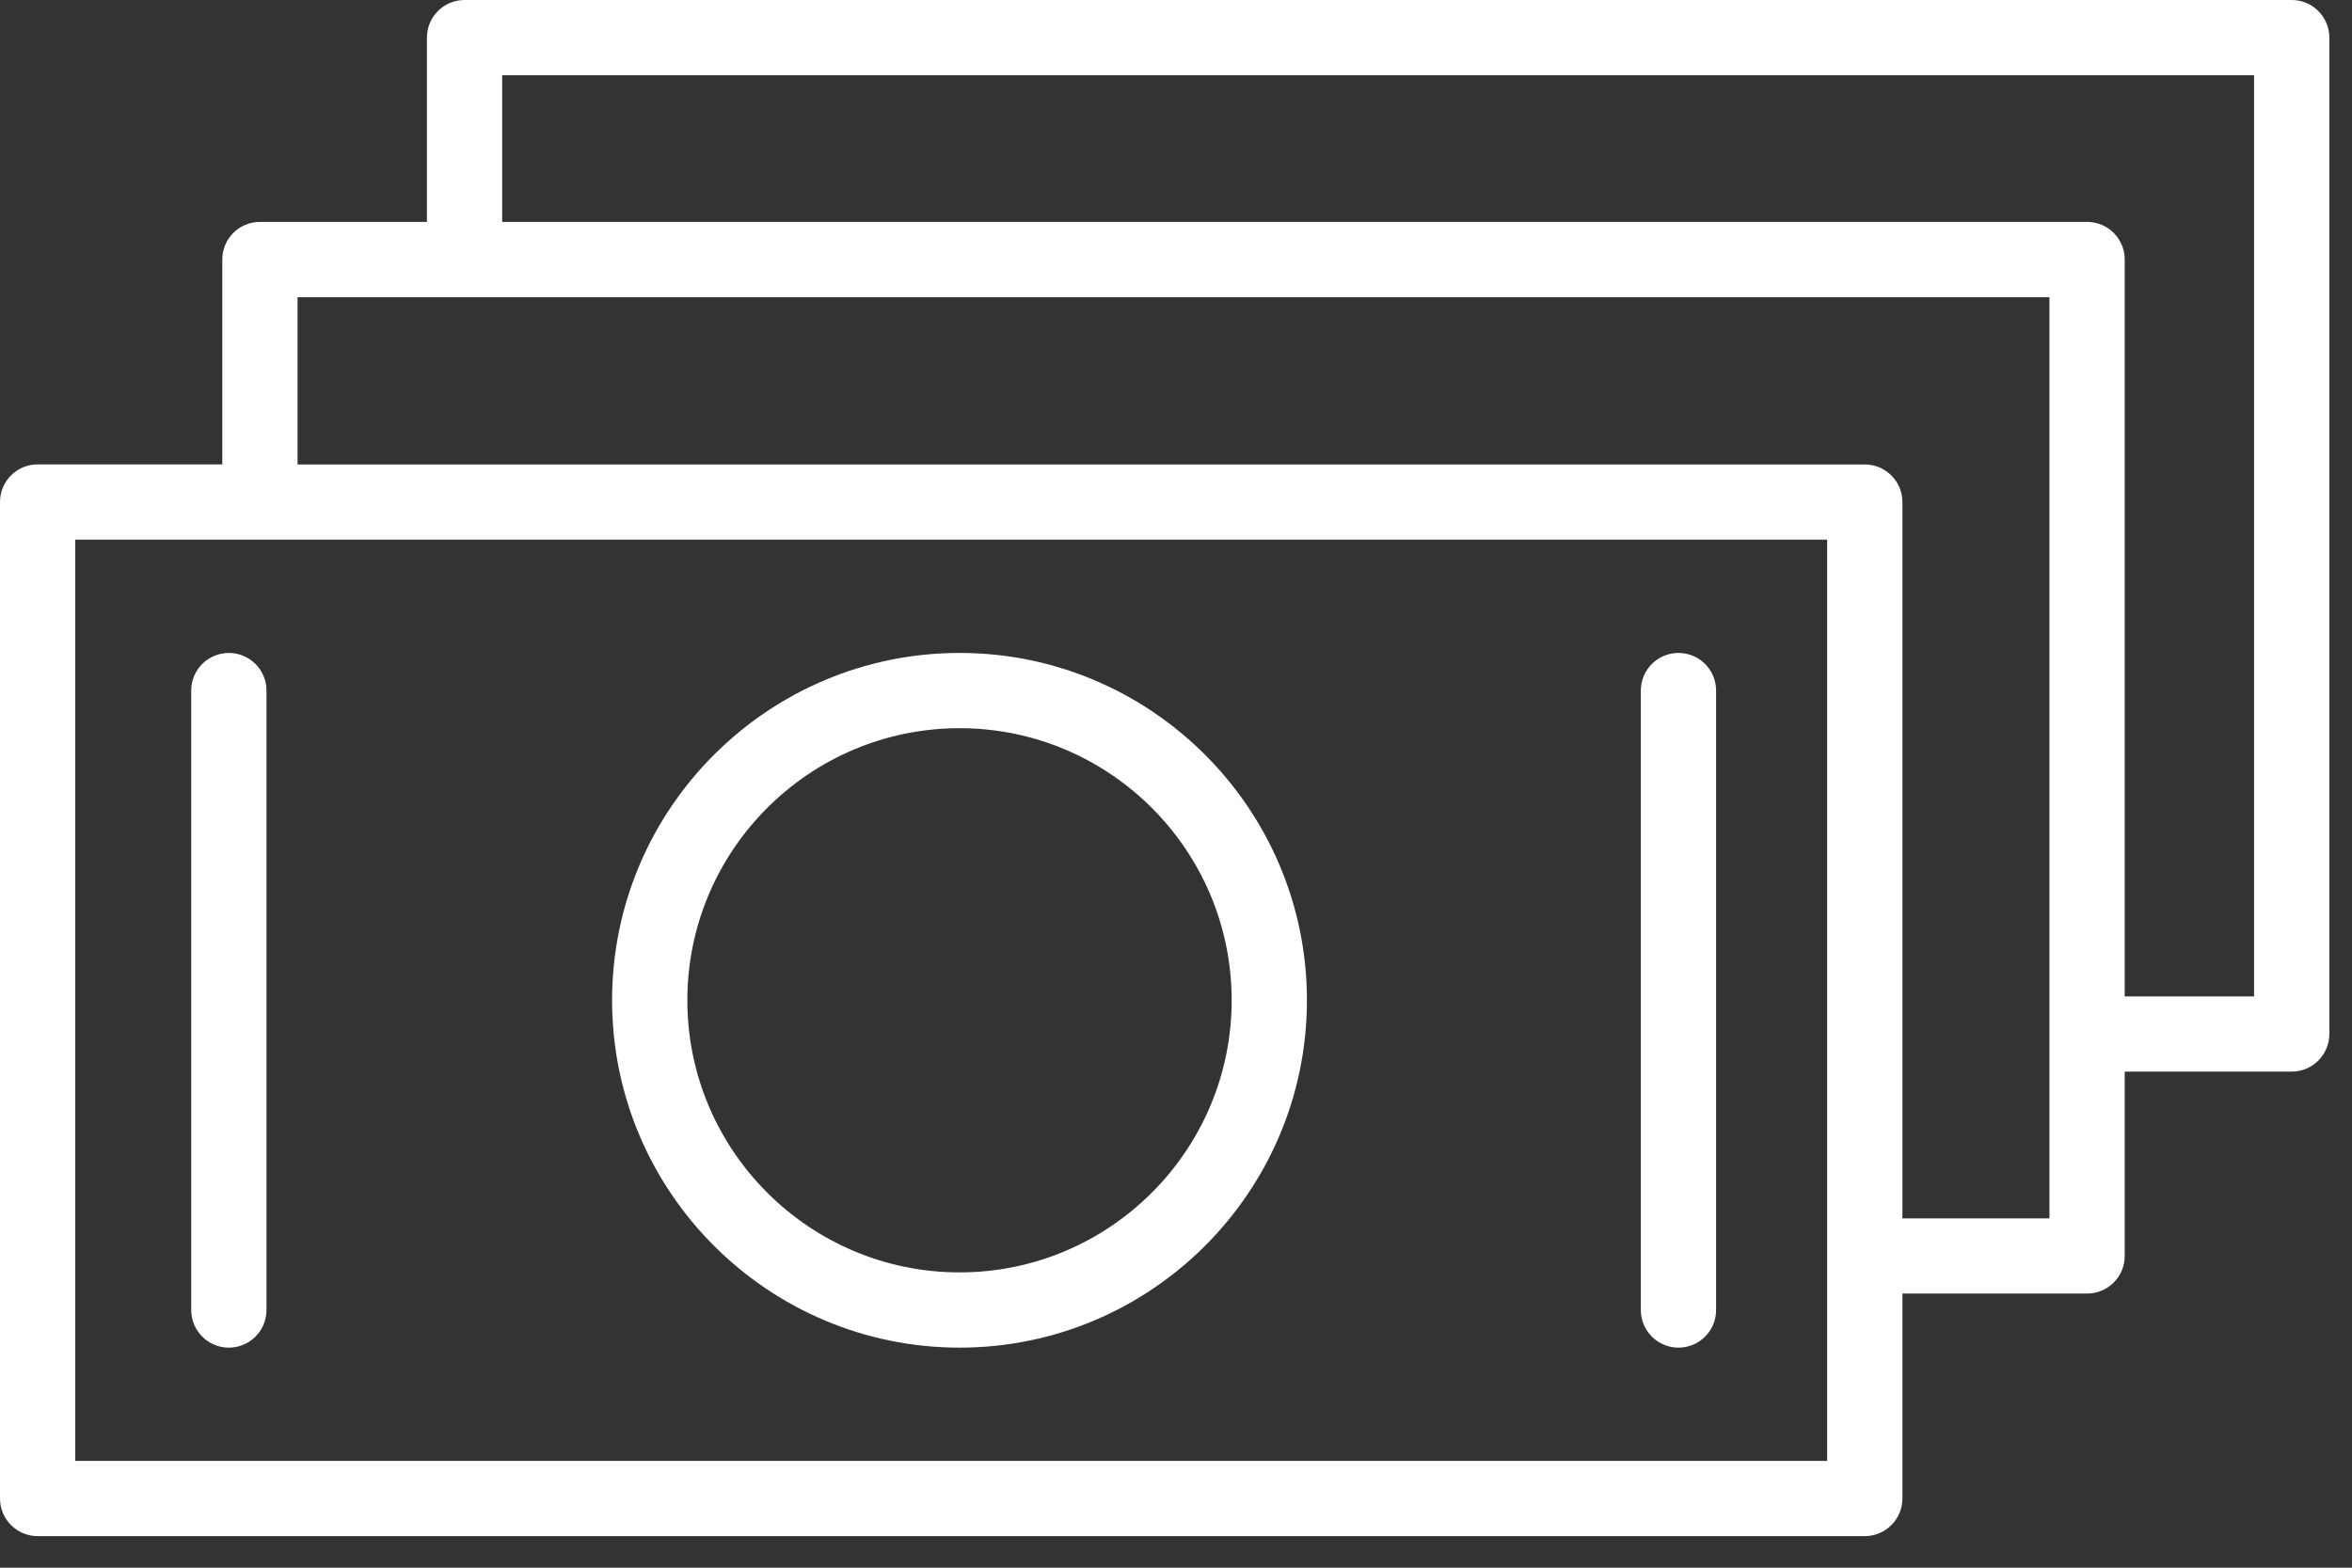
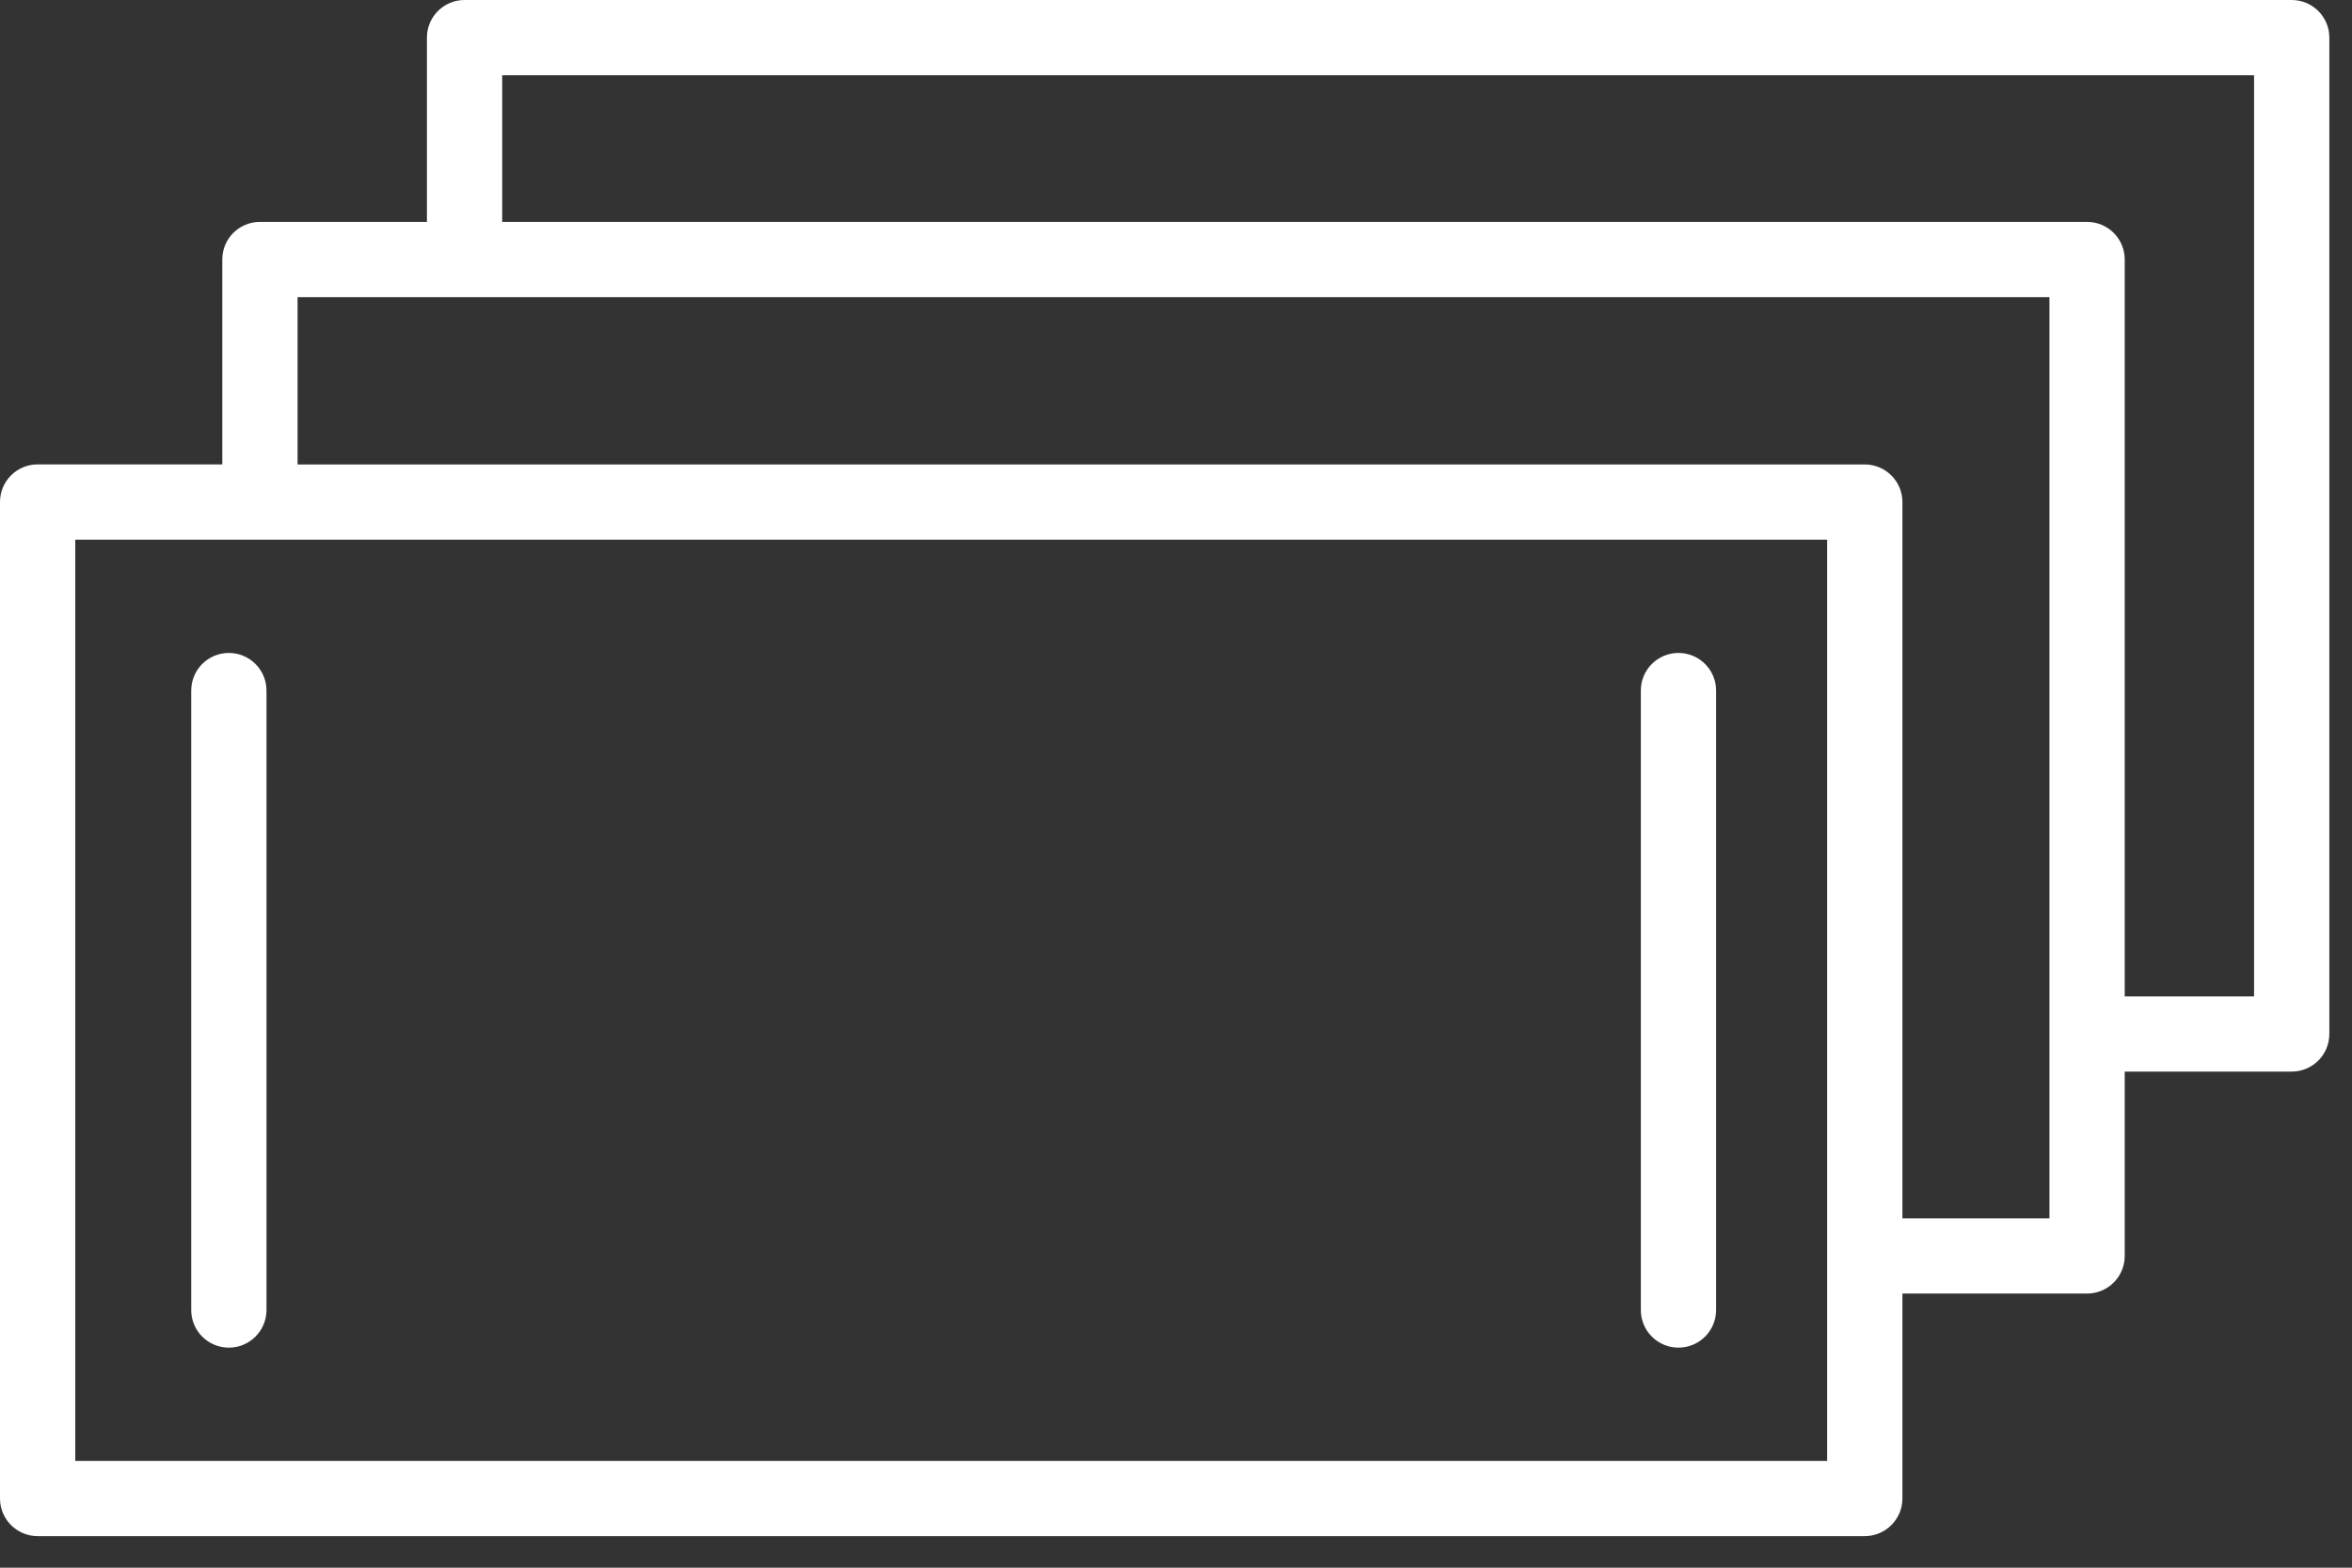
<svg xmlns="http://www.w3.org/2000/svg" width="33" height="22" viewBox="0 0 33 22" fill="none">
  <rect x="0" y="0" width="33" height="22" fill="#333333" stroke="none" />
-   <path d="M13.464 9.163C10.775 9.163 8.588 11.35 8.588 14.037C8.588 16.725 10.775 18.912 13.464 18.912C16.151 18.912 18.337 16.725 18.337 14.037C18.337 11.35 16.151 9.163 13.464 9.163ZM13.464 17.856C11.357 17.856 9.644 16.143 9.644 14.037C9.644 11.932 11.357 10.219 13.464 10.219C15.569 10.219 17.281 11.932 17.281 14.037C17.281 16.143 15.569 17.856 13.464 17.856Z" fill="white" />
  <path d="M3.211 9.163C2.919 9.163 2.683 9.399 2.683 9.691V18.384C2.683 18.676 2.919 18.912 3.211 18.912C3.502 18.912 3.739 18.676 3.739 18.384V9.691C3.739 9.399 3.502 9.163 3.211 9.163Z" fill="white" />
  <path d="M23.55 9.163C23.258 9.163 23.022 9.399 23.022 9.691V18.384C23.022 18.676 23.258 18.912 23.55 18.912C23.841 18.912 24.078 18.676 24.078 18.384V9.691C24.078 9.399 23.841 9.163 23.55 9.163Z" fill="white" />
  <path d="M32.154 0H6.518C6.226 0 5.99 0.236 5.99 0.528V3.114H3.647C3.355 3.114 3.119 3.35 3.119 3.641V6.517H0.528C0.236 6.517 0 6.753 0 7.045V21.029C0 21.32 0.236 21.557 0.528 21.557H26.164C26.455 21.557 26.692 21.32 26.692 21.029V18.153H29.283C29.575 18.153 29.811 17.917 29.811 17.625V15.038H32.154C32.446 15.038 32.682 14.802 32.682 14.51V0.527C32.682 0.236 32.445 0 32.154 0ZM25.636 20.501H1.056V7.573H25.636V20.501ZM26.692 17.098V7.045C26.692 6.754 26.455 6.518 26.164 6.518H4.175V4.17H28.755V17.098H26.692ZM31.626 13.983H29.811V3.641C29.811 3.35 29.575 3.114 29.283 3.114H7.046V1.056H31.626V13.983Z" fill="white" />
</svg>